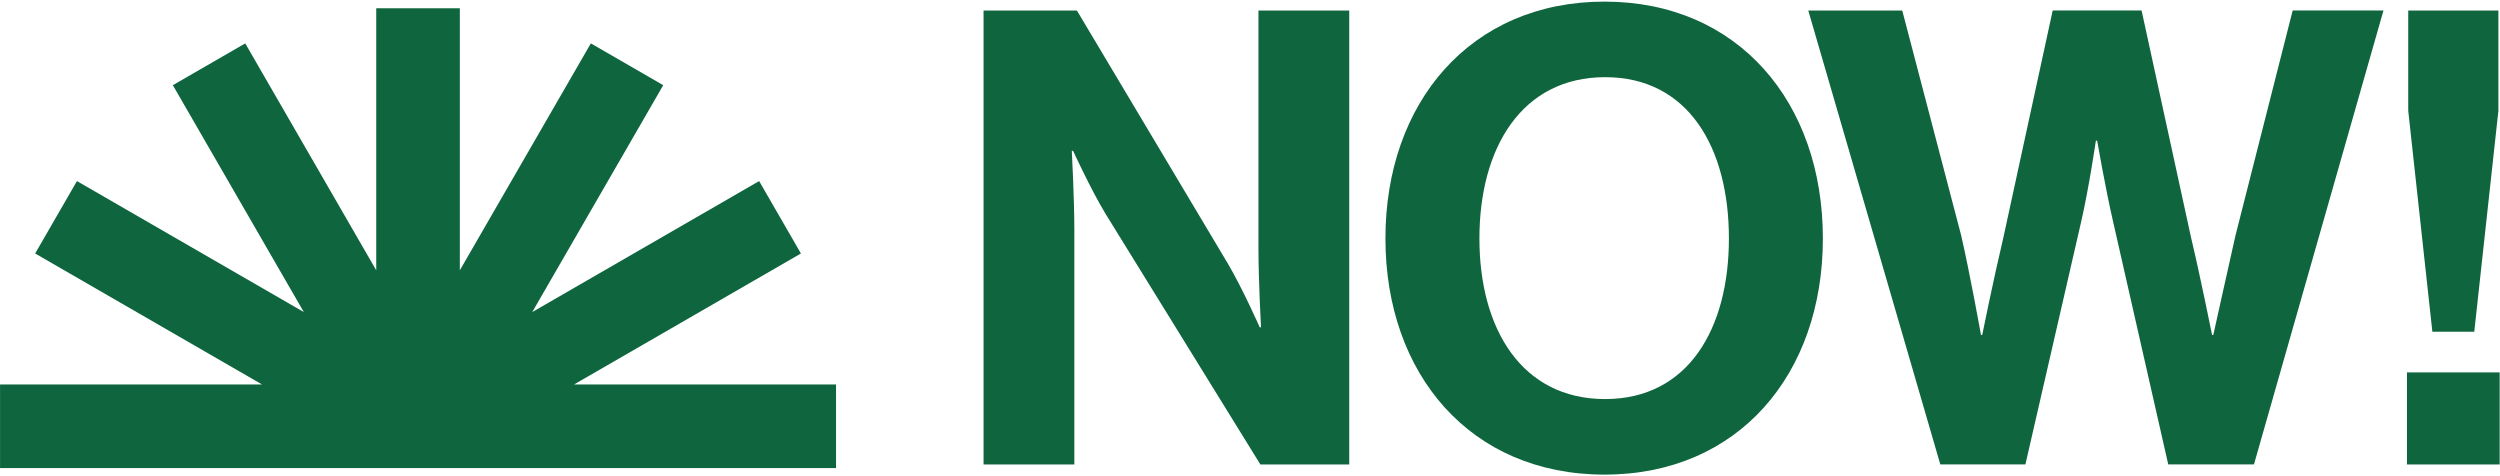
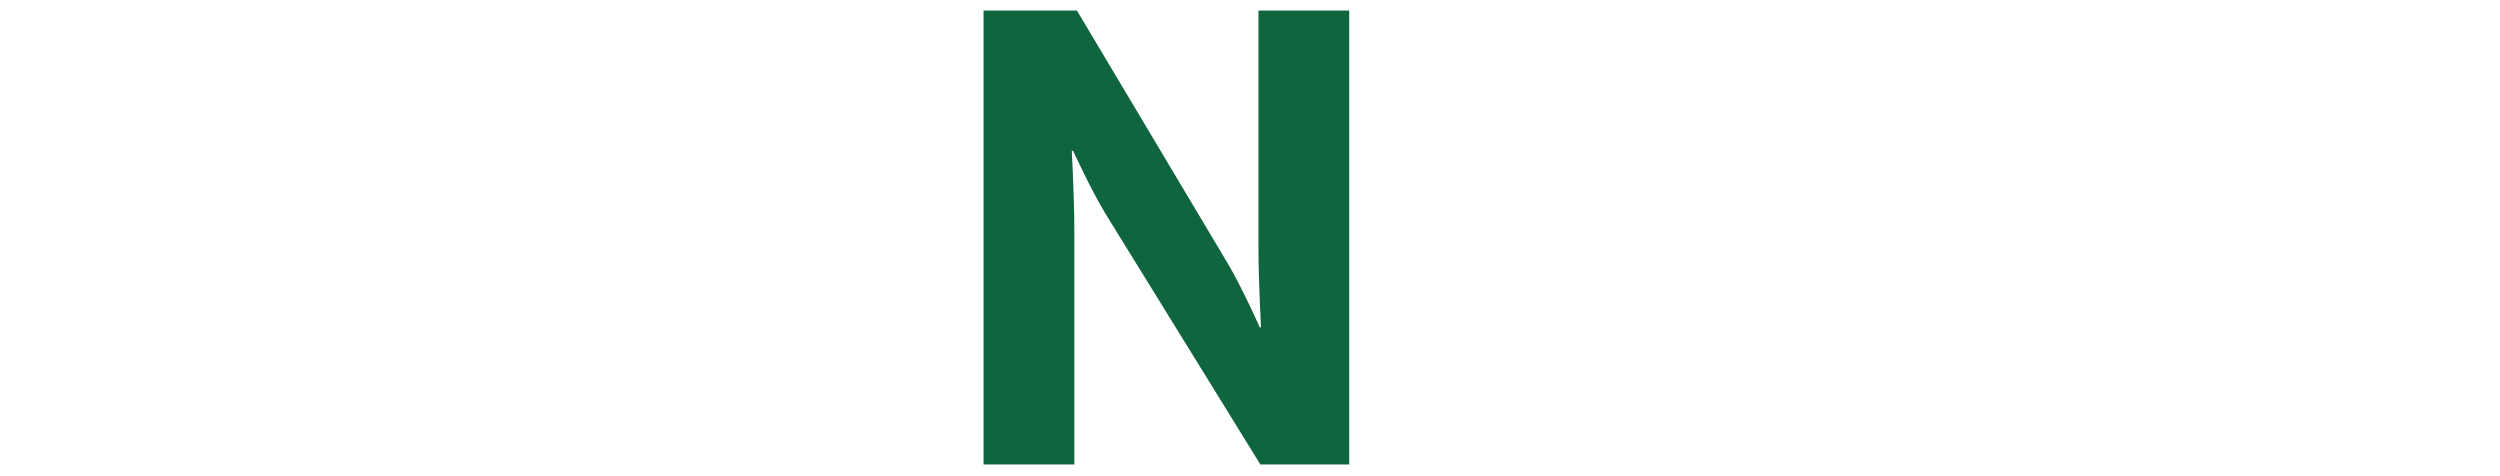
<svg xmlns="http://www.w3.org/2000/svg" id="Layer_1" viewBox="0 0 2626 500">
-   <polygon points="878.16 491.67 878.16 403.86 602.97 403.86 841.29 266.26 797.39 190.21 559.06 327.81 696.66 89.48 620.61 45.58 483.01 283.91 483.01 8.71 395.2 8.71 395.2 283.91 257.6 45.58 181.55 89.48 319.15 327.81 80.82 190.21 36.92 266.26 275.25 403.86 .05 403.86 .05 491.67 878.16 491.67" fill="#0e653e" />
  <g>
    <path d="M1033.13,11.03h98.03l158.72,266.09c15.34,26.01,33.34,66.69,33.34,66.69h1.33s-2.67-49.35-2.67-82.69V11.03h95.36v476.82h-93.36l-162.72-263.42c-15.34-25.34-34.01-66.02-34.01-66.02h-1.33s2.67,50.02,2.67,83.36v246.08h-95.36V11.03Z" fill="#0e653e" />
-     <path d="M1455.26,250.45c0-142.71,89.36-248.75,230.08-248.75s229.41,106.03,229.41,248.75-88.7,248.08-229.41,248.08-230.08-105.37-230.08-248.08ZM1816.05,250.45c0-95.36-42.68-169.39-130.04-169.39s-132.04,74.02-132.04,169.39,44.68,168.72,132.04,168.72,130.04-74.02,130.04-168.72Z" fill="#0e653e" />
-     <path d="M1899.41,11.03h98.7l62.02,236.74c9.34,40.68,20.67,104.03,20.67,104.03h1.33s12-59.35,22.01-101.37l52.02-239.41h93.36l52.02,238.75c10,42.01,22.01,102.03,22.01,102.03h1.33s14-63.35,23.34-104.7l60.02-236.08h95.36l-136.04,476.82h-90.03l-58.02-255.42c-8-34.68-16.67-84.69-16.67-84.69h-1.33s-7.34,50.02-15.34,84.69l-58.69,255.42h-89.36L1899.41,11.03Z" fill="#0e653e" />
-     <path d="M2528.28,391.16h97.37v96.7h-97.37v-96.7ZM2529.61,116.4V11.03h94.7v105.37l-25.34,232.08h-44.01l-25.34-232.08Z" fill="#0e653e" />
  </g>
</svg>